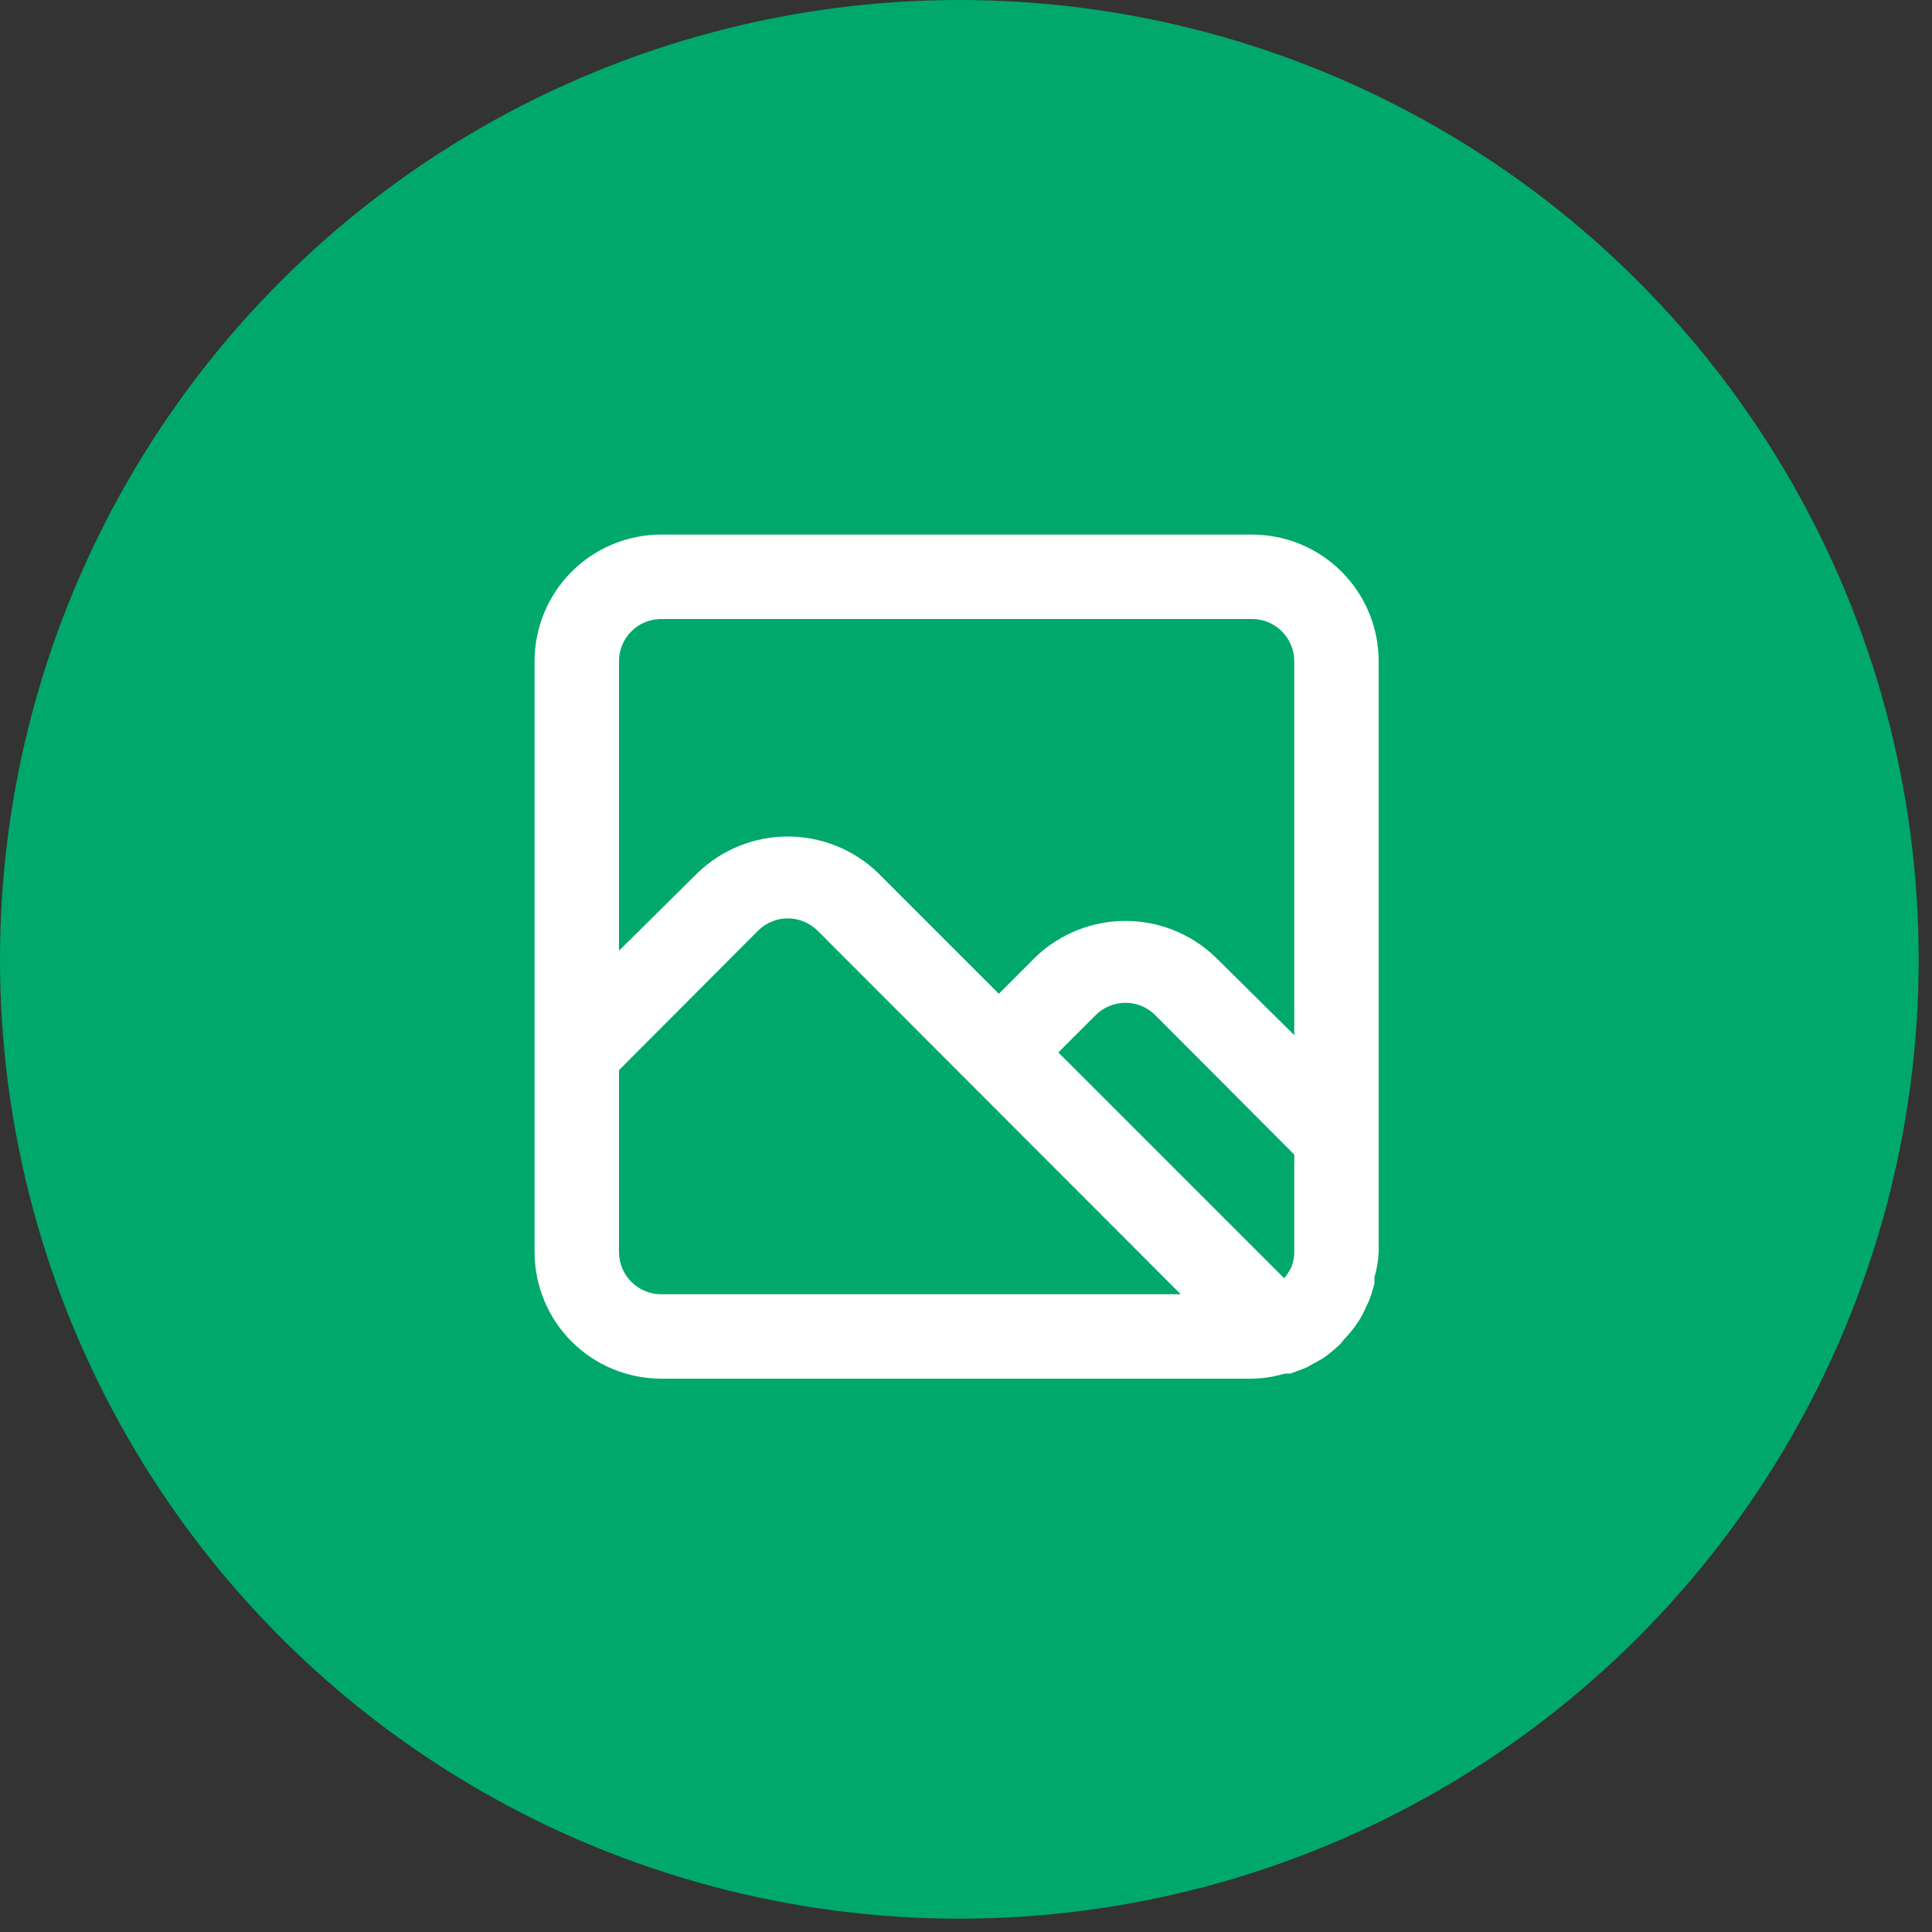
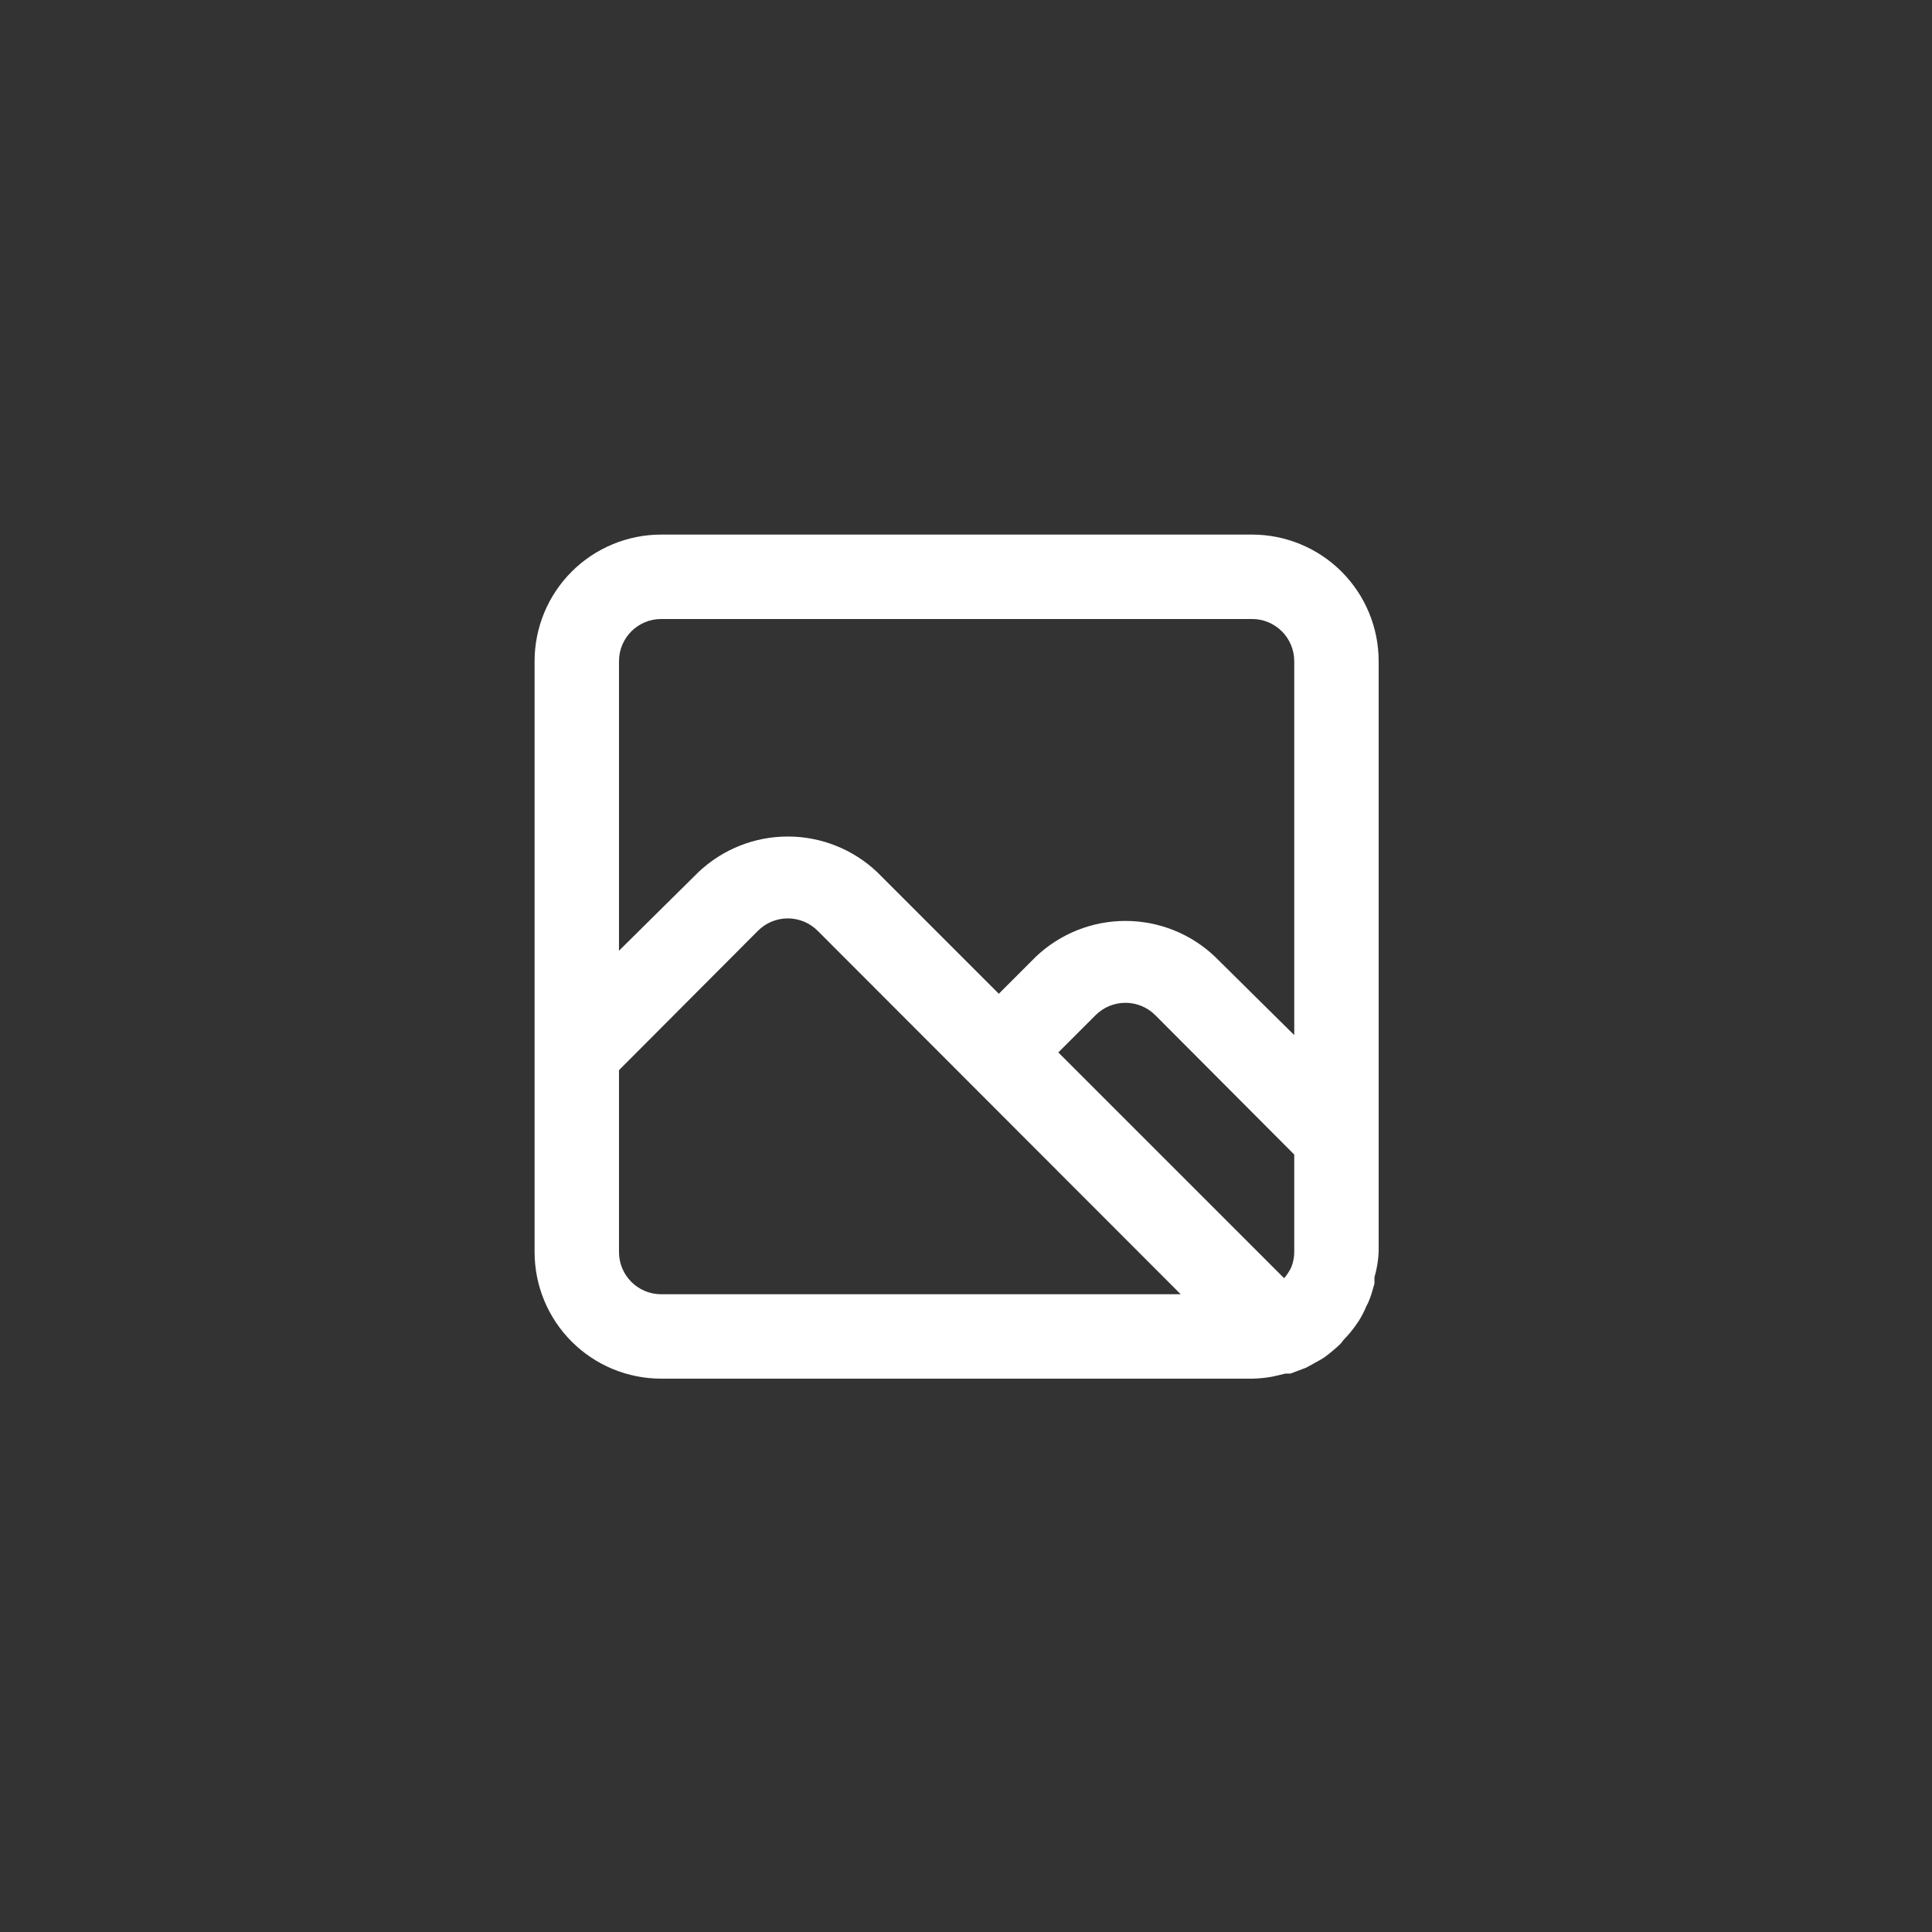
<svg xmlns="http://www.w3.org/2000/svg" width="103" height="103" viewBox="0 0 103 103" fill="none">
  <rect x="0" y="0" width="103" height="103" fill="#333333" stroke="none" />
-   <circle cx="51.145" cy="51.145" r="51.145" fill="#00A86B" />
  <path d="M66.75 28.5H35.25C33.46 28.5 31.743 29.211 30.477 30.477C29.211 31.743 28.5 33.46 28.5 35.25V66.75C28.5 68.54 29.211 70.257 30.477 71.523C31.743 72.789 33.46 73.5 35.25 73.5H66.75C67.12 73.495 67.489 73.457 67.853 73.388L68.528 73.23H68.685H68.797L69.63 72.915L69.922 72.758C70.147 72.623 70.395 72.51 70.62 72.353C70.92 72.132 71.206 71.891 71.475 71.633L71.632 71.43C71.853 71.206 72.056 70.966 72.24 70.71L72.442 70.418C72.6 70.167 72.735 69.904 72.847 69.63C72.909 69.522 72.962 69.409 73.005 69.293C73.118 69.023 73.185 68.73 73.275 68.438V68.1C73.403 67.66 73.478 67.207 73.5 66.75V35.25C73.5 33.46 72.789 31.743 71.523 30.477C70.257 29.211 68.54 28.5 66.75 28.5ZM35.25 69C34.653 69 34.081 68.763 33.659 68.341C33.237 67.919 33 67.347 33 66.75V57.053L40.403 49.628C40.612 49.417 40.861 49.249 41.135 49.135C41.409 49.021 41.703 48.962 42 48.962C42.297 48.962 42.591 49.021 42.865 49.135C43.139 49.249 43.388 49.417 43.597 49.628L62.947 69H35.25ZM69 66.75C68.998 67.028 68.945 67.302 68.843 67.56C68.791 67.67 68.731 67.775 68.662 67.875C68.602 67.97 68.535 68.061 68.46 68.145L56.422 56.108L58.403 54.128C58.612 53.917 58.861 53.749 59.135 53.635C59.409 53.521 59.703 53.462 60 53.462C60.297 53.462 60.591 53.521 60.865 53.635C61.139 53.749 61.388 53.917 61.597 54.128V54.128L69 61.553V66.75ZM69 55.185L64.77 51C63.482 49.778 61.775 49.097 60 49.097C58.225 49.097 56.518 49.778 55.23 51L53.25 52.98L46.77 46.5C45.482 45.278 43.775 44.597 42 44.597C40.225 44.597 38.518 45.278 37.23 46.5L33 50.685V35.25C33 34.653 33.237 34.081 33.659 33.659C34.081 33.237 34.653 33 35.25 33H66.75C67.347 33 67.919 33.237 68.341 33.659C68.763 34.081 69 34.653 69 35.25V55.185Z" fill="white" />
</svg>